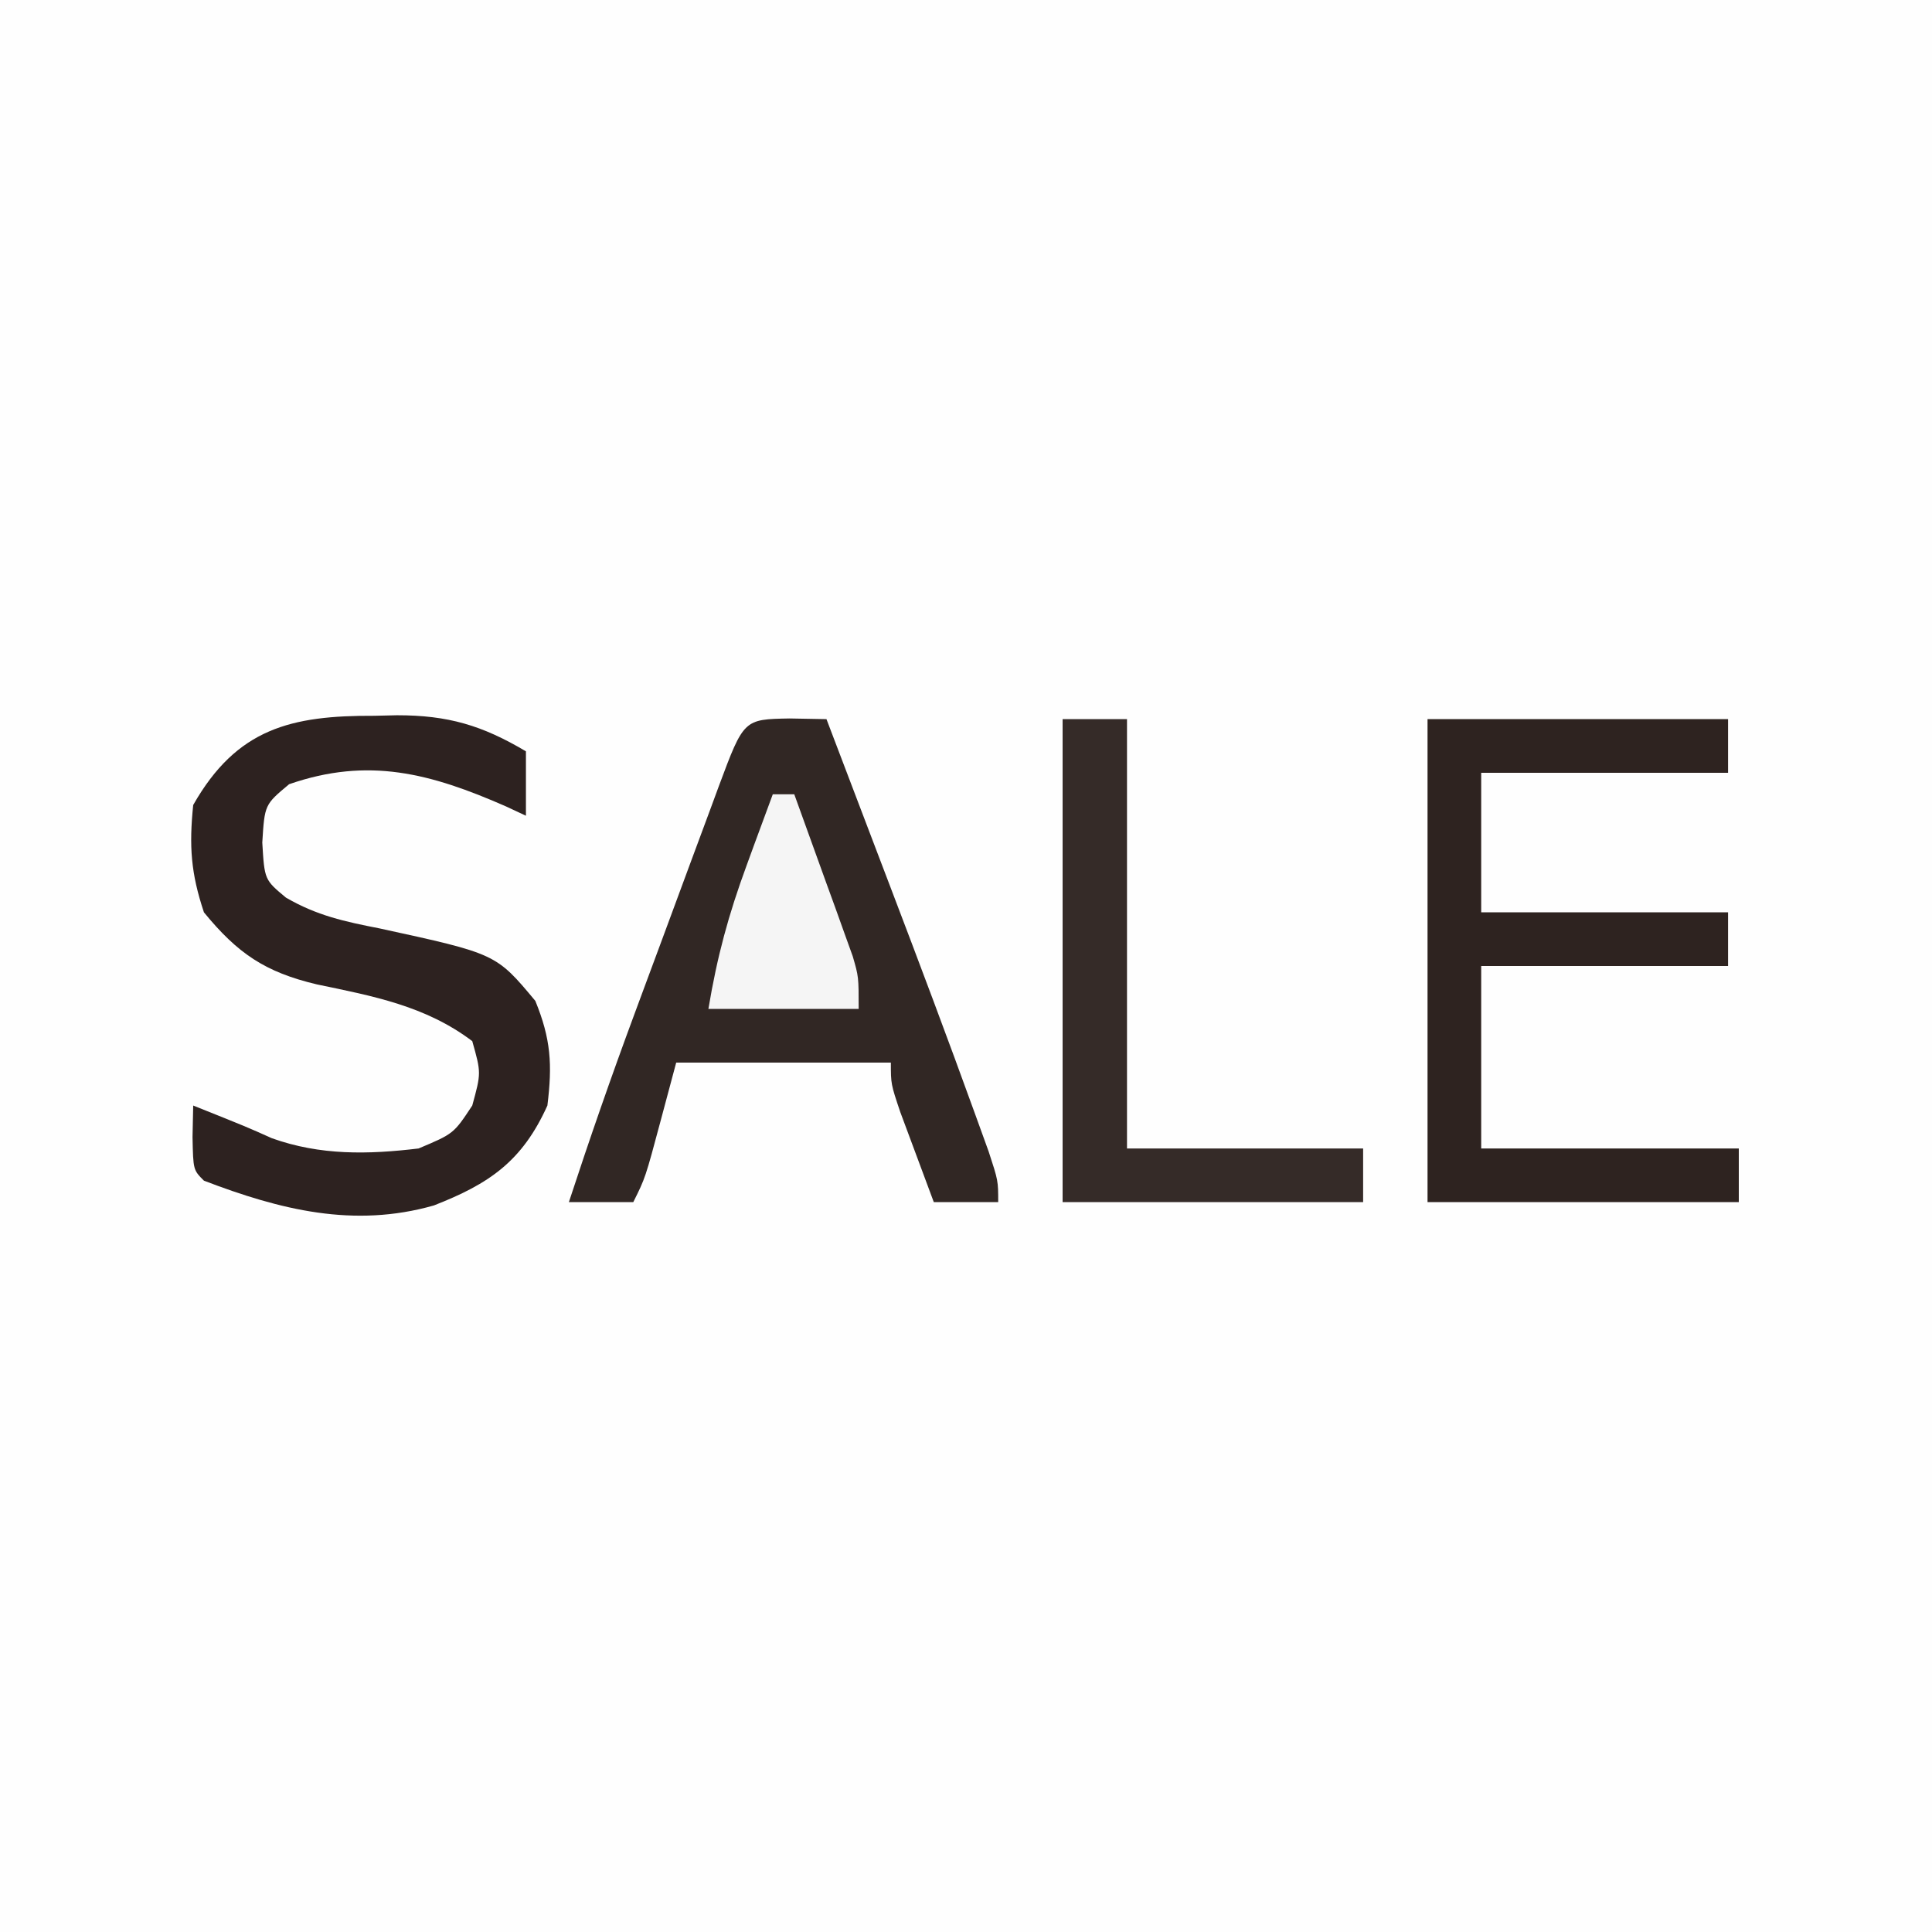
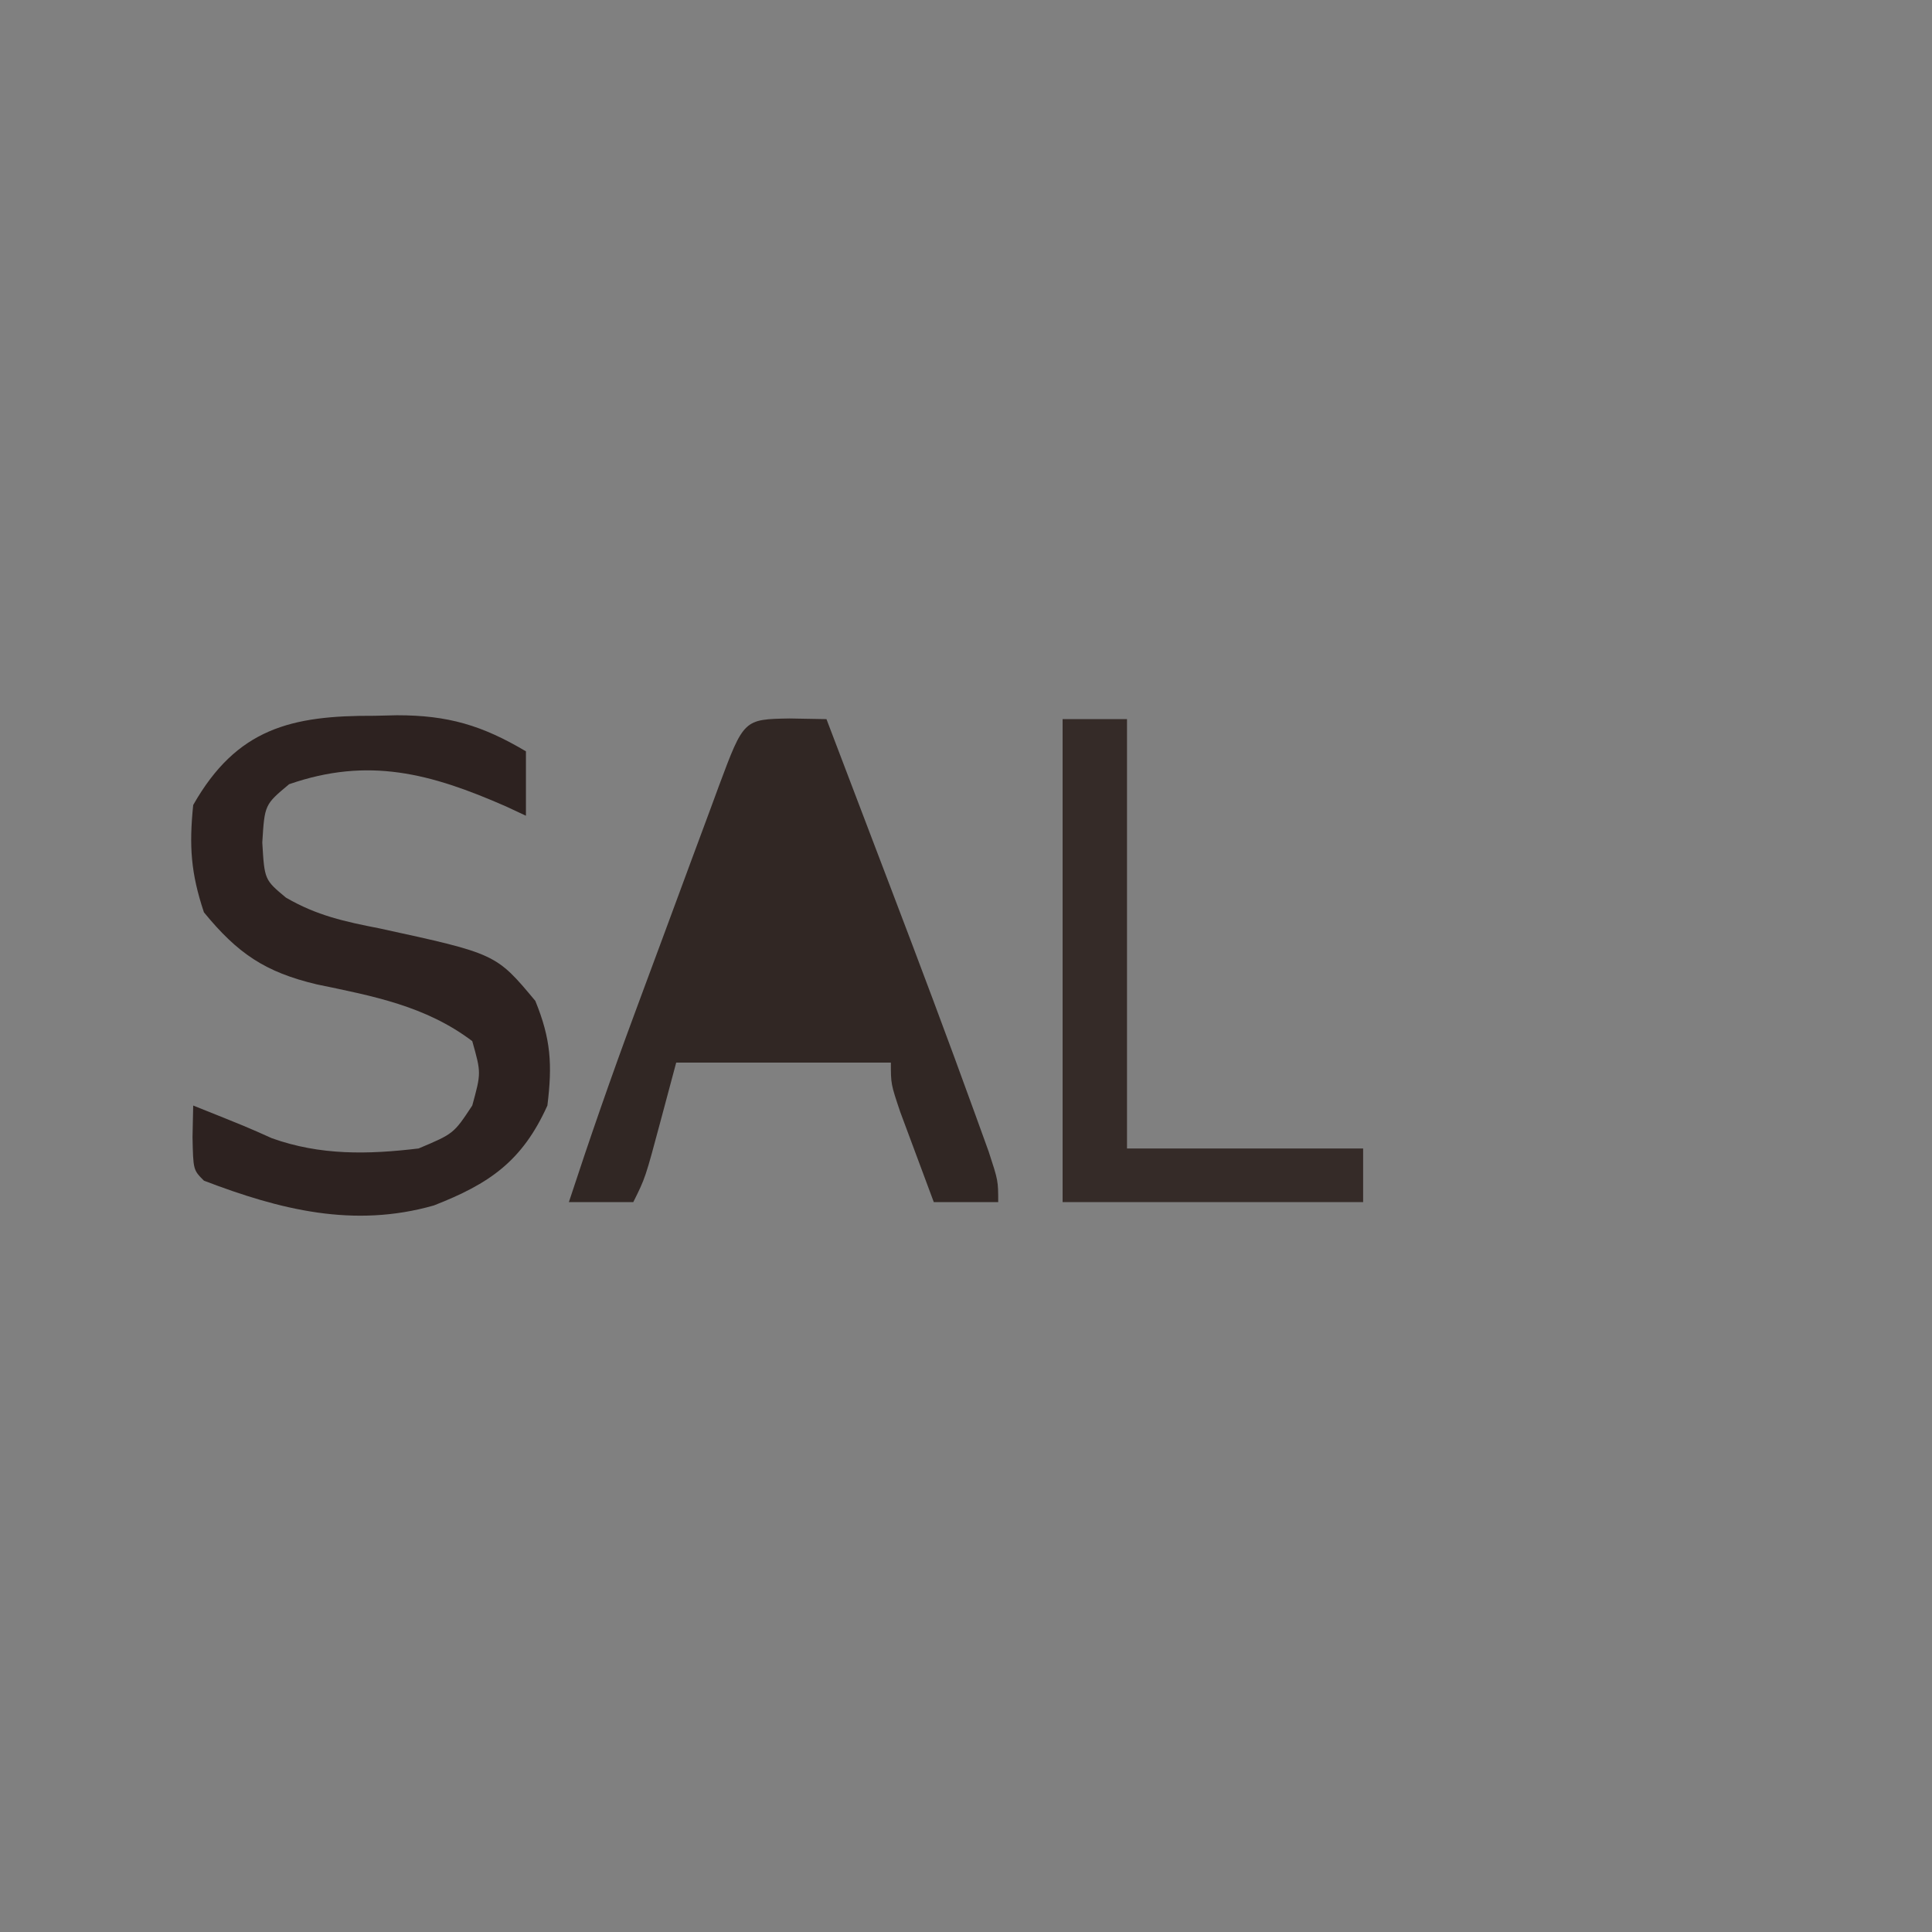
<svg xmlns="http://www.w3.org/2000/svg" version="1.1" width="180" height="180">
  <rect width="100%" height="100%" fill="#808080" stroke="none" />
-   <path d="M0 0 C59.4 0 118.8 0 180 0 C180 59.4 180 118.8 180 180 C120.6 180 61.2 180 0 180 C0 120.6 0 61.2 0 0 Z " fill="#FEFEFE" transform="translate(0,0)" />
  <path d="M0 0 C1.134 0.021 2.269 0.041 3.438 0.062 C4.914 3.935 6.389 7.809 7.863 11.684 C8.361 12.995 8.861 14.306 9.361 15.616 C12.059 22.692 14.727 29.777 17.301 36.898 C17.712 38.036 18.124 39.173 18.548 40.345 C19.438 43.062 19.438 43.062 19.438 45.062 C17.457 45.062 15.477 45.062 13.438 45.062 C12.767 43.272 12.101 41.48 11.438 39.688 C11.066 38.69 10.695 37.692 10.312 36.664 C9.438 34.062 9.438 34.062 9.438 32.062 C2.837 32.062 -3.763 32.062 -10.562 32.062 C-11.037 33.836 -11.511 35.61 -12 37.438 C-13.438 42.812 -13.438 42.812 -14.562 45.062 C-16.543 45.062 -18.523 45.062 -20.562 45.062 C-18.637 39.187 -16.612 33.359 -14.461 27.562 C-14.179 26.801 -13.897 26.039 -13.607 25.254 C-13.017 23.664 -12.428 22.074 -11.837 20.485 C-10.93 18.042 -10.027 15.597 -9.125 13.152 C-8.55 11.601 -7.974 10.051 -7.398 8.5 C-7.129 7.768 -6.859 7.036 -6.581 6.281 C-4.266 0.075 -4.266 0.075 0 0 Z " fill="#312724" transform="translate(73.562,66.938)" />
  <path d="M0 0 C0.695 -0.016 1.39 -0.032 2.105 -0.049 C6.862 -0.053 10.052 0.893 14.125 3.312 C14.125 5.293 14.125 7.272 14.125 9.312 C13.508 9.024 12.89 8.735 12.254 8.438 C5.246 5.365 -0.545 3.81 -7.938 6.375 C-10.22 8.279 -10.22 8.279 -10.438 11.812 C-10.233 15.276 -10.233 15.276 -8.238 16.938 C-5.353 18.616 -2.773 19.172 0.5 19.812 C11.34 22.17 11.34 22.17 15 26.562 C16.455 30.12 16.594 32.494 16.125 36.312 C13.776 41.522 10.697 43.61 5.547 45.621 C-1.901 47.747 -8.781 46.029 -15.875 43.312 C-16.875 42.312 -16.875 42.312 -16.938 39.25 C-16.917 38.281 -16.896 37.311 -16.875 36.312 C-11.875 38.312 -11.875 38.312 -9.543 39.359 C-5.033 40.97 -0.596 40.879 4.125 40.312 C7.394 38.935 7.394 38.935 9.125 36.312 C9.958 33.269 9.958 33.269 9.125 30.312 C4.784 27.028 -0.135 26.111 -5.348 25.027 C-10.181 23.885 -12.74 22.138 -15.875 18.312 C-17.093 14.66 -17.266 12.155 -16.875 8.312 C-12.814 1.164 -7.73 -0.035 0 0 Z " fill="#2D2220" transform="translate(34.875,66.688)" />
-   <path d="M0 0 C9.24 0 18.48 0 28 0 C28 1.65 28 3.3 28 5 C20.41 5 12.82 5 5 5 C5 9.29 5 13.58 5 18 C12.59 18 20.18 18 28 18 C28 19.65 28 21.3 28 23 C20.41 23 12.82 23 5 23 C5 28.61 5 34.22 5 40 C12.92 40 20.84 40 29 40 C29 41.65 29 43.3 29 45 C19.43 45 9.86 45 0 45 C0 30.15 0 15.3 0 0 Z " fill="#2E2320" transform="translate(133,67)" />
  <path d="M0 0 C1.98 0 3.96 0 6 0 C6 13.2 6 26.4 6 40 C13.26 40 20.52 40 28 40 C28 41.65 28 43.3 28 45 C18.76 45 9.52 45 0 45 C0 30.15 0 15.3 0 0 Z " fill="#352B28" transform="translate(99,67)" />
-   <path d="M0 0 C0.66 0 1.32 0 2 0 C3.006 2.769 4.005 5.54 5 8.312 C5.286 9.098 5.572 9.884 5.867 10.693 C6.138 11.451 6.409 12.208 6.688 12.988 C7.065 14.033 7.065 14.033 7.449 15.099 C8 17 8 17 8 20 C3.38 20 -1.24 20 -6 20 C-5.185 15.11 -4.13 11.225 -2.438 6.625 C-2.204 5.984 -1.97 5.344 -1.729 4.684 C-1.157 3.121 -0.579 1.56 0 0 Z " fill="#F5F5F5" transform="translate(72,74)" />
</svg>